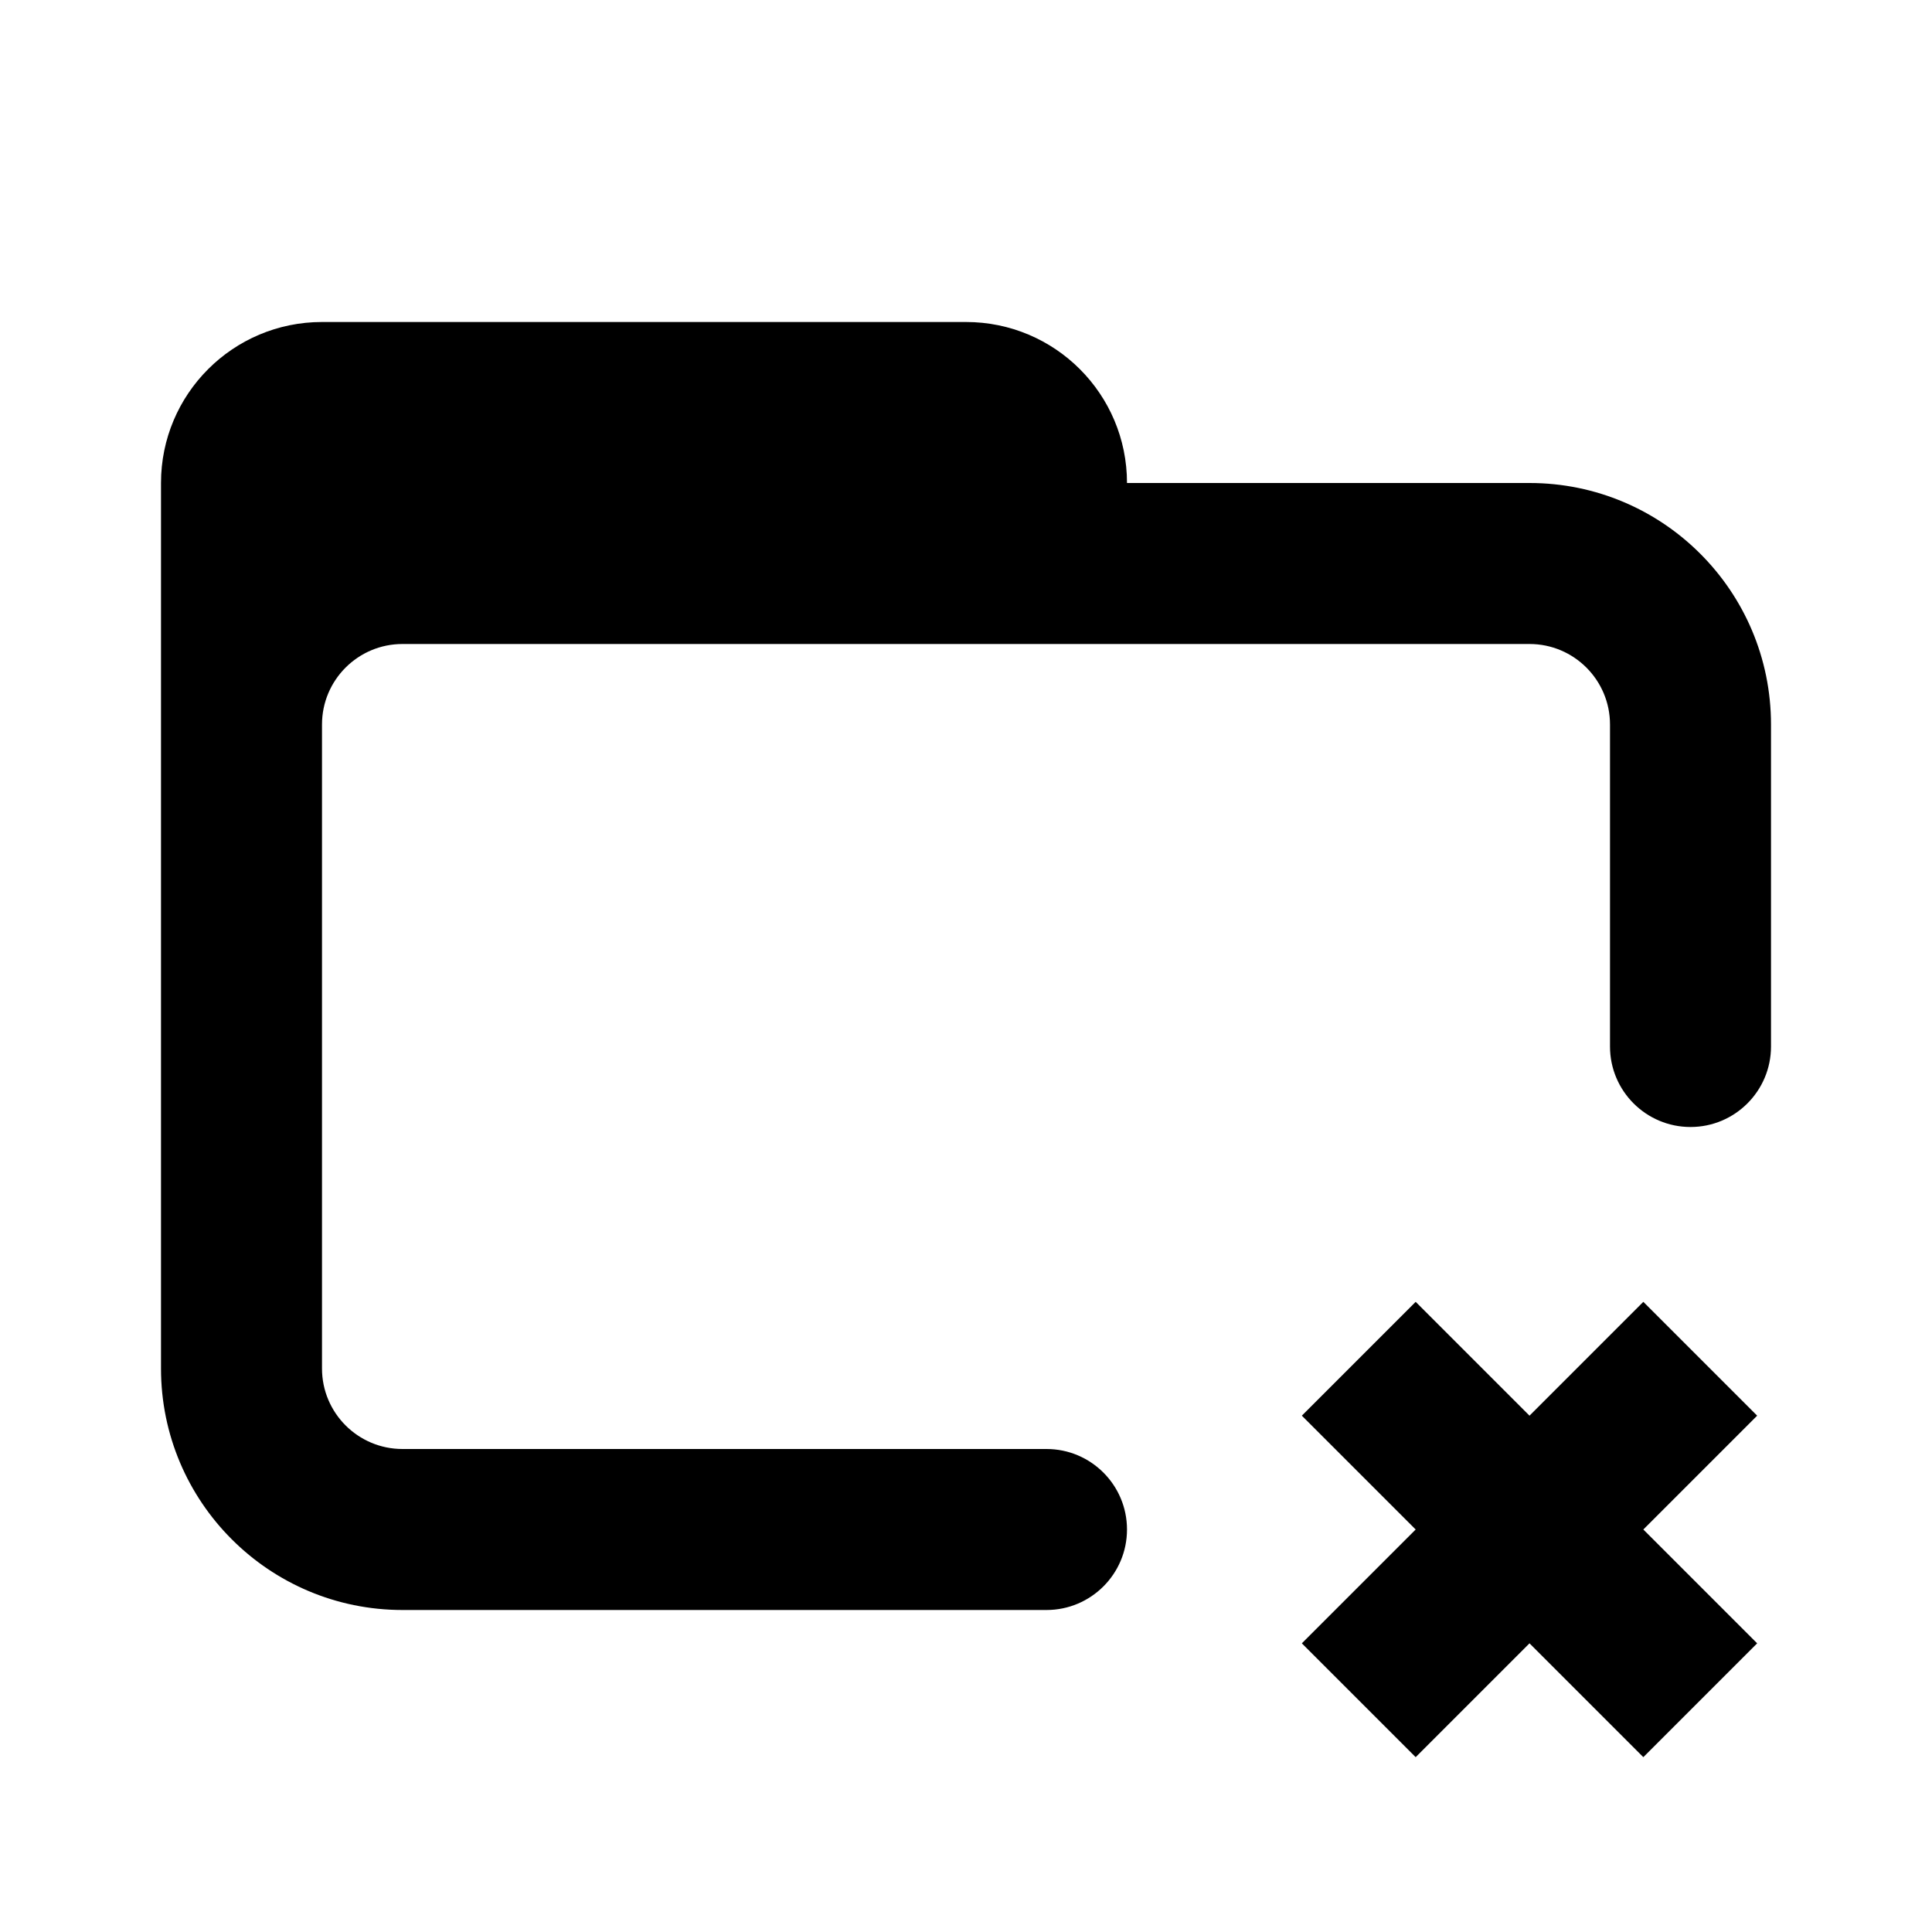
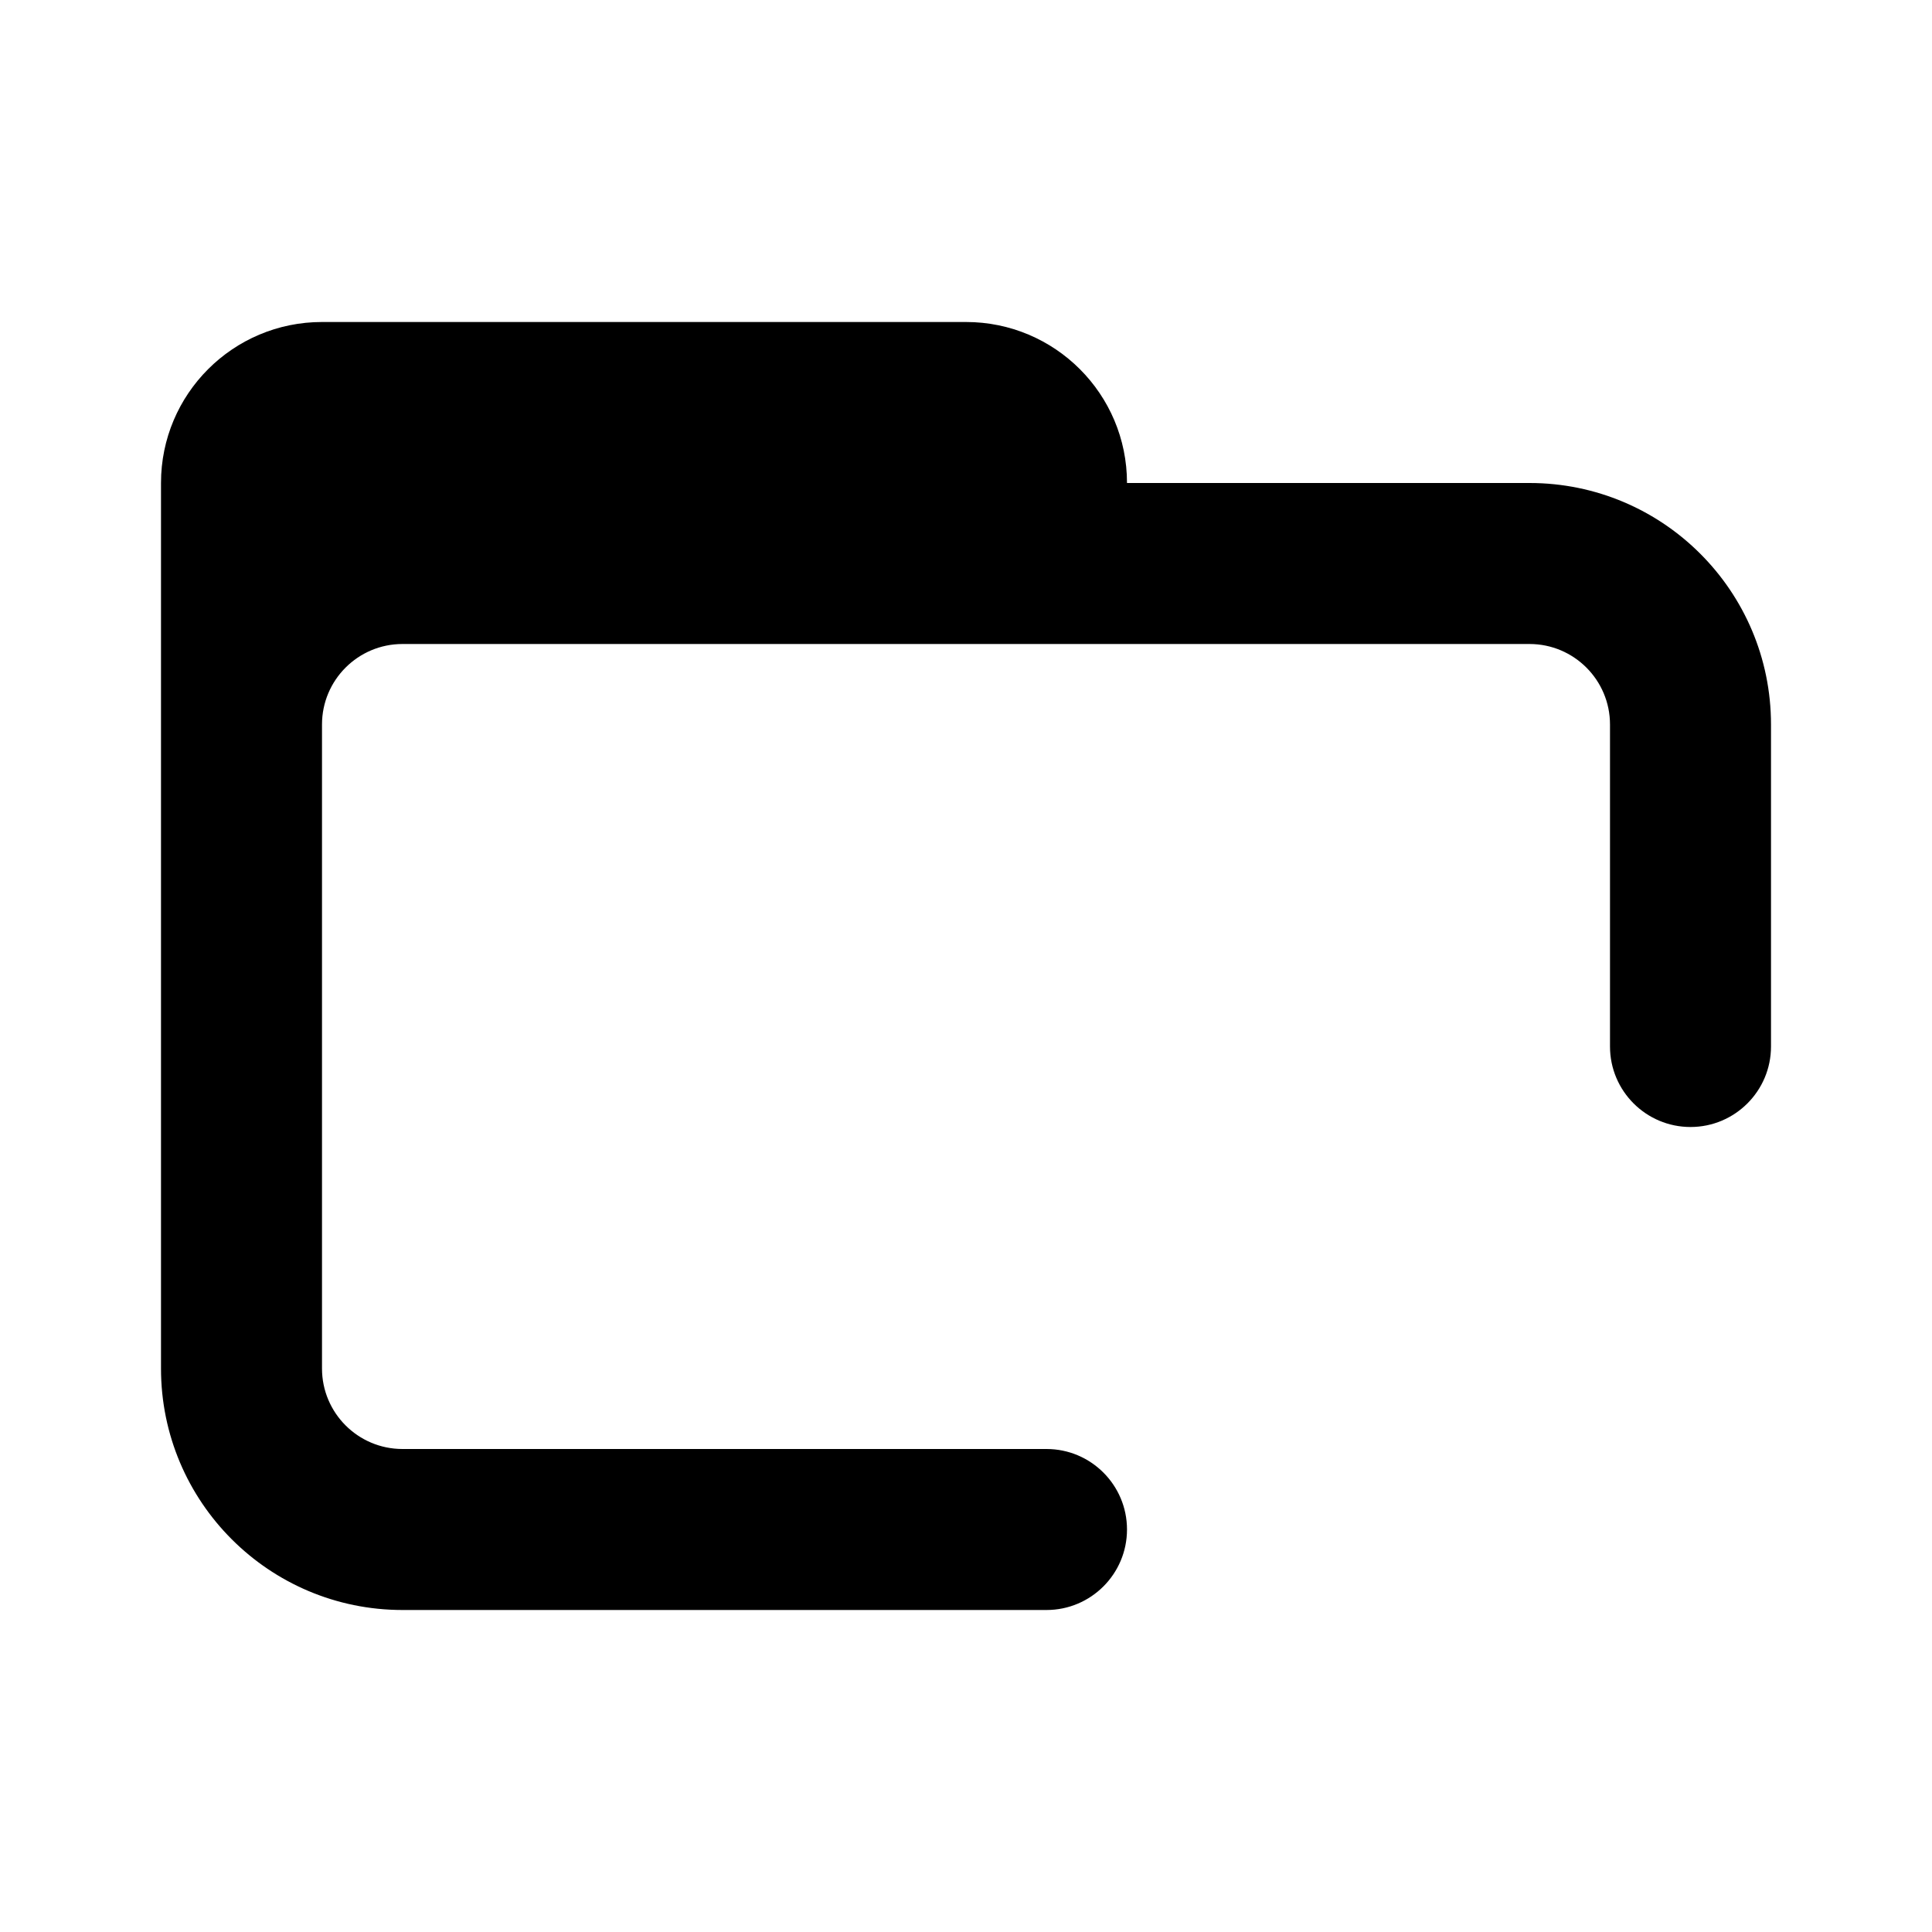
<svg xmlns="http://www.w3.org/2000/svg" width="24" height="24" viewBox="0 0 24 24" fill="none">
  <path d="M4 4C2.895 4 2 4.895 2 6V17C2 18.657 3.343 20 5 20H13C13.552 20 14 19.552 14 19C14 18.448 13.552 18 13 18H5C4.448 18 4 17.552 4 17V9C4 8.448 4.448 8 5 8H19C19.552 8 20 8.448 20 9V13C20 13.552 20.448 14 21 14C21.552 14 22 13.552 22 13V9C22 7.343 20.657 6 19 6H14C14 4.895 13.105 4 12 4H4Z" fill="black" />
-   <path d="M20.414 16.172L21.828 17.586L20.414 19L21.828 20.414L20.414 21.828L19 20.414L17.586 21.828L16.172 20.414L17.586 19L16.172 17.586L17.586 16.172L19 17.586L20.414 16.172Z" fill="black" />
</svg>